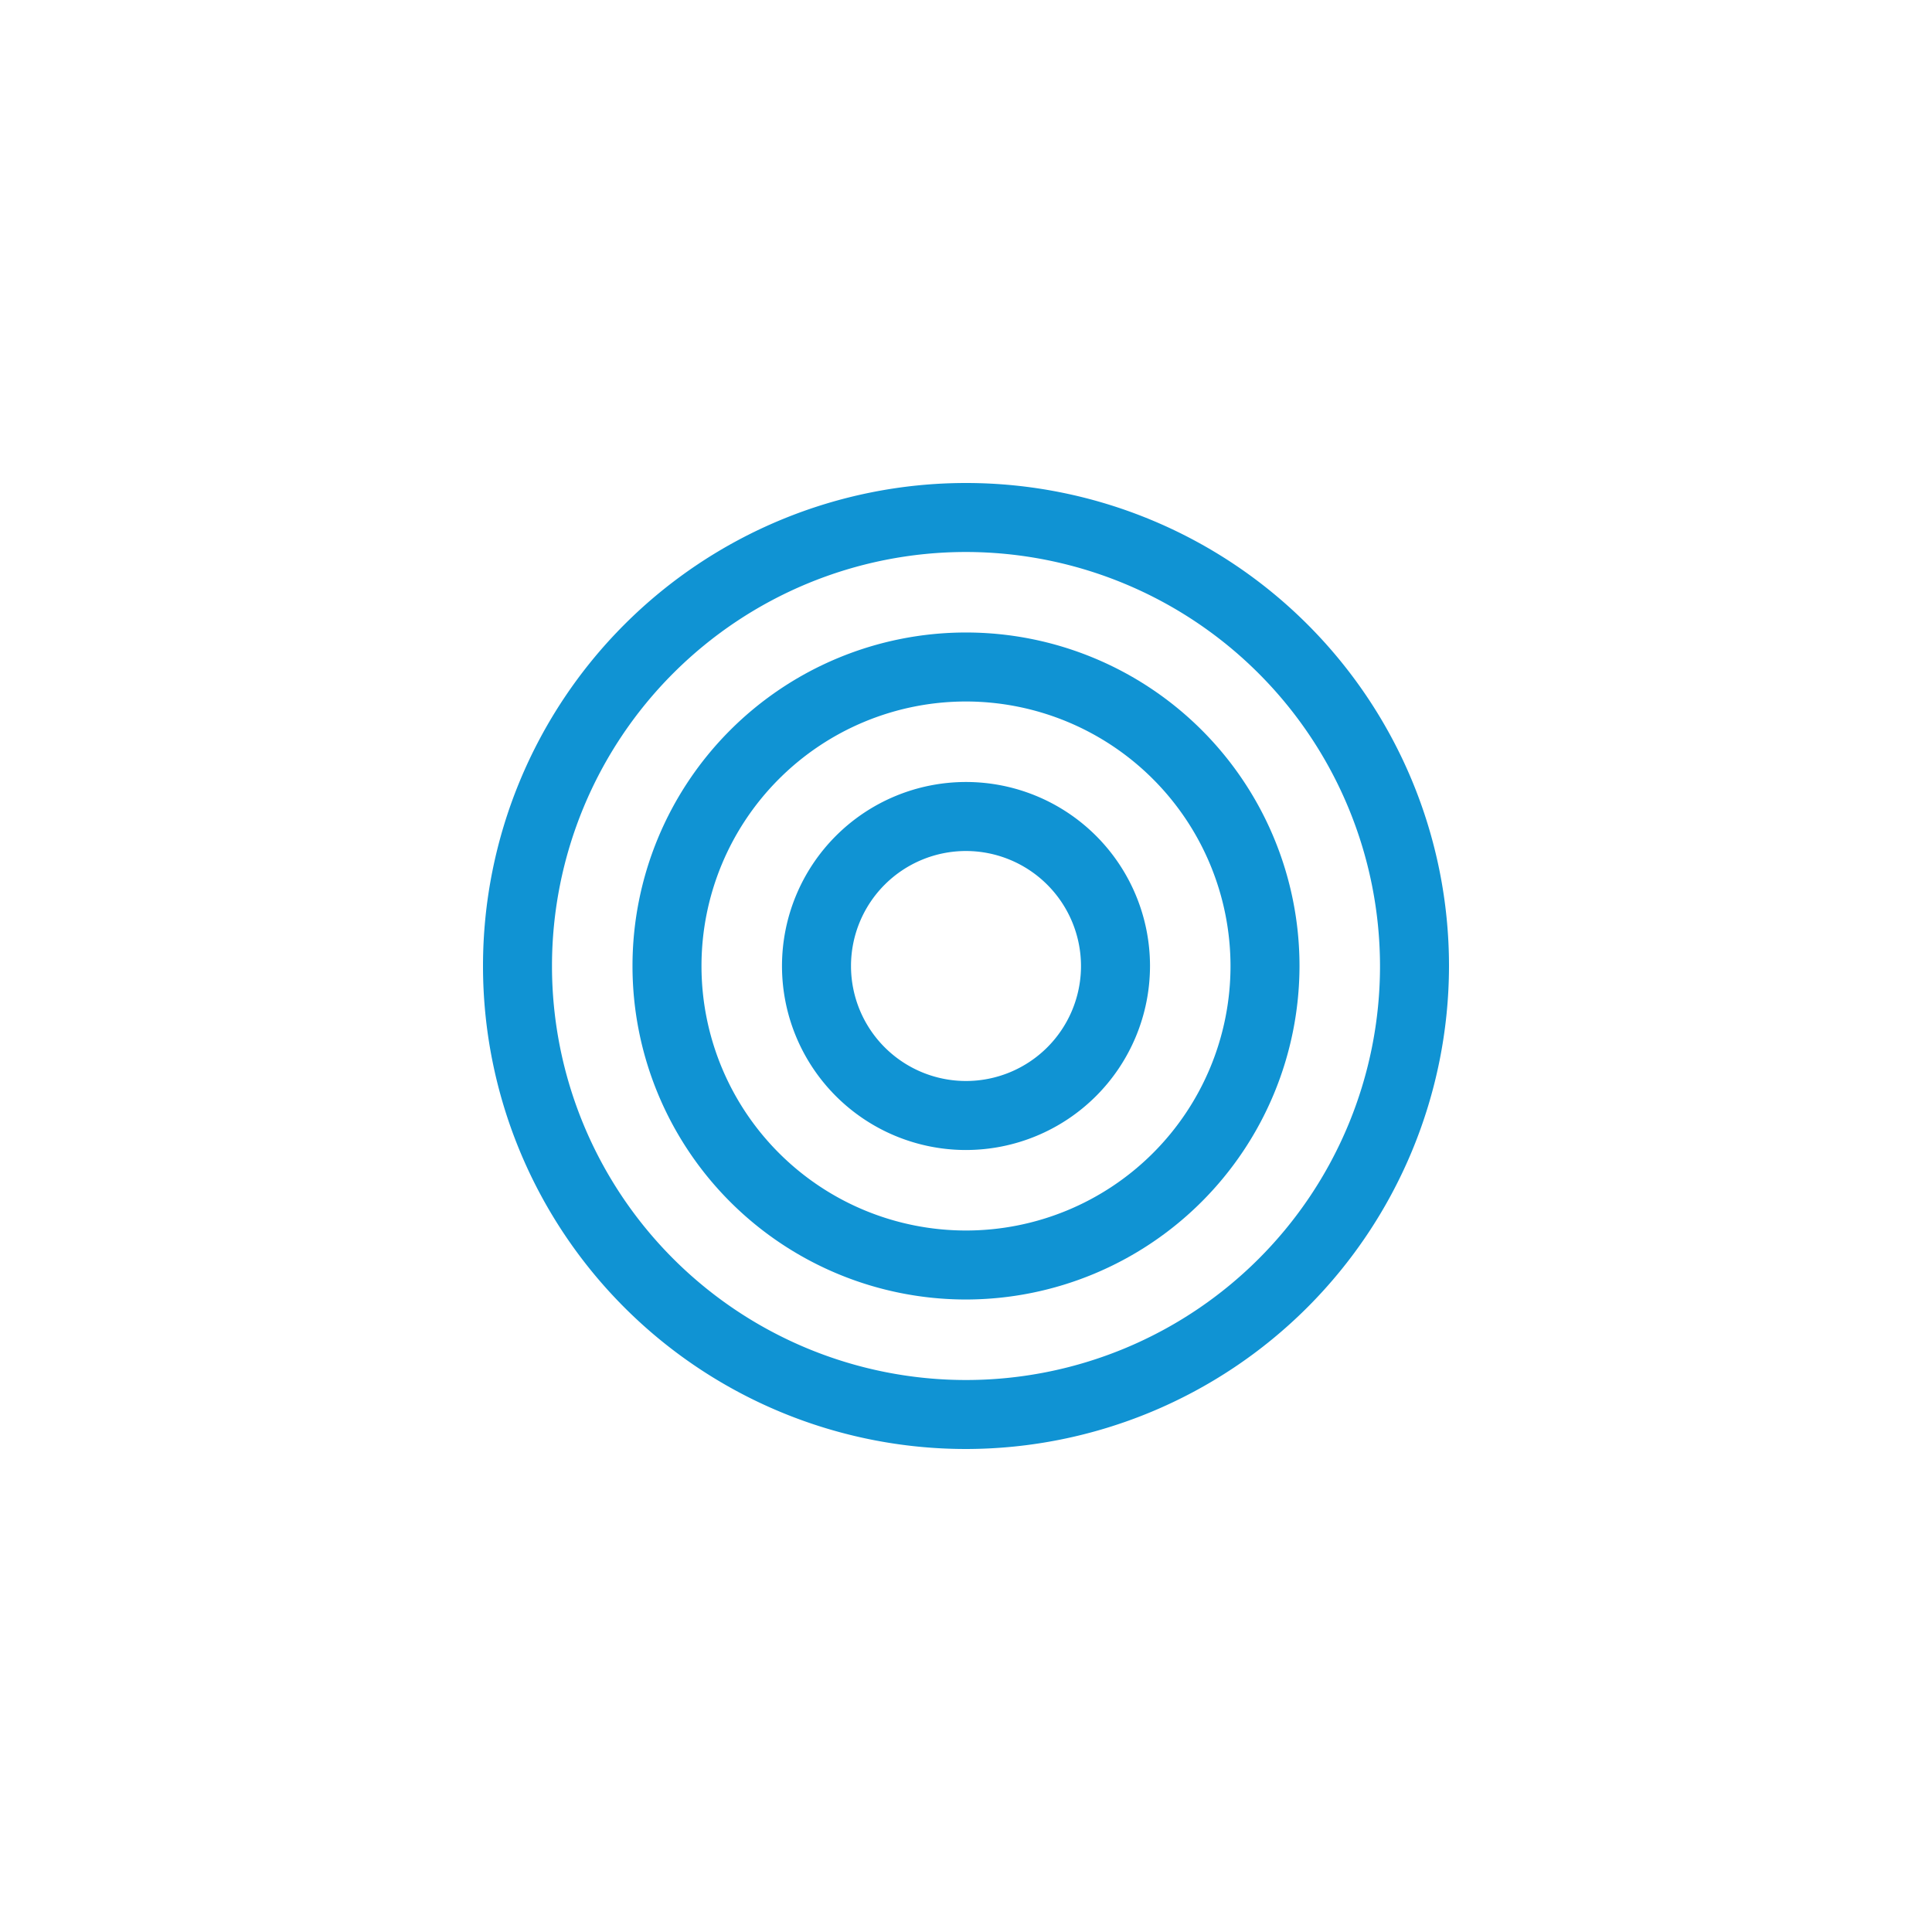
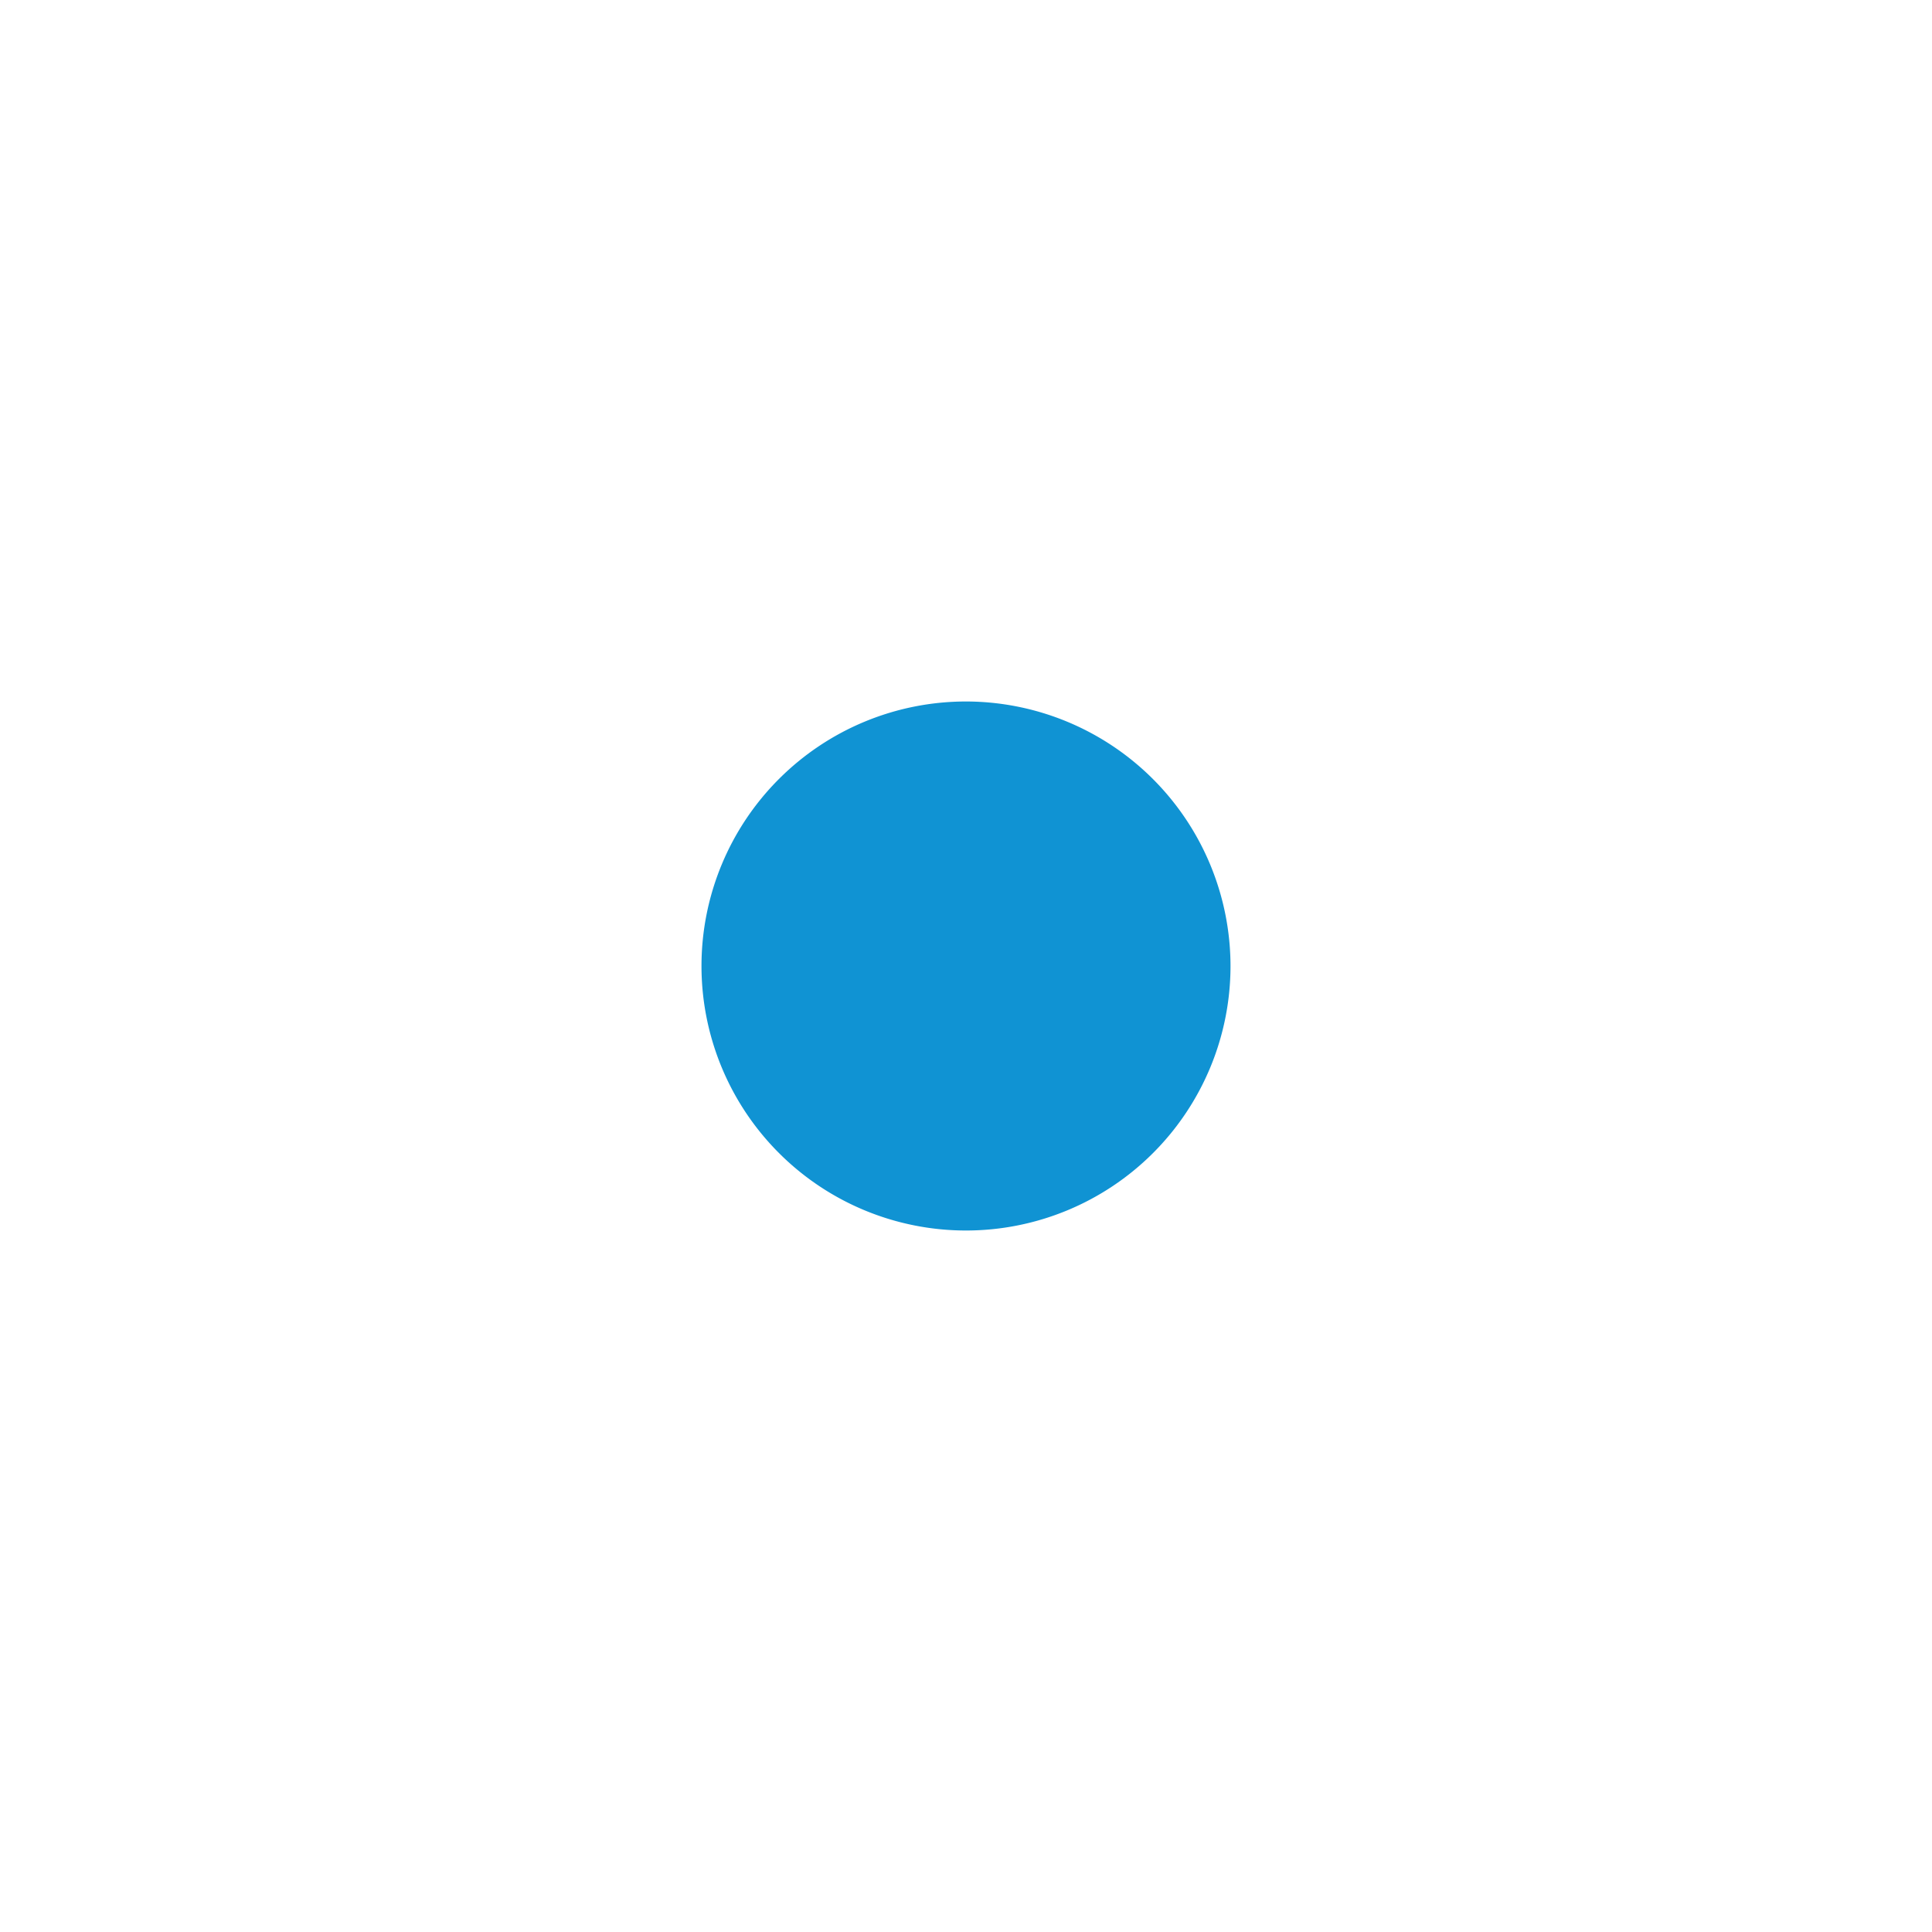
<svg xmlns="http://www.w3.org/2000/svg" id="Layer_1" data-name="Layer 1" viewBox="0 0 100 100">
  <defs>
    <style>.cls-1{fill:#1093d3;}</style>
  </defs>
  <title>Ikonas_karasainas</title>
  <g id="_Group_" data-name="&lt;Group&gt;">
    <g id="_Group_2" data-name="&lt;Group&gt;">
      <g id="_Group_3" data-name="&lt;Group&gt;">
-         <path id="_Compound_Path_" data-name="&lt;Compound Path&gt;" class="cls-1" d="M50,75A25,25,0,1,1,75,50,25.028,25.028,0,0,1,50,75Zm0-46.429A21.429,21.429,0,1,0,71.429,50,21.453,21.453,0,0,0,50,28.571Z" />
-       </g>
+         </g>
      <g id="_Group_4" data-name="&lt;Group&gt;">
-         <path id="_Compound_Path_2" data-name="&lt;Compound Path&gt;" class="cls-1" d="M50,67.262A17.262,17.262,0,1,1,67.262,50,17.282,17.282,0,0,1,50,67.262Zm0-30.953A13.691,13.691,0,1,0,63.691,50,13.706,13.706,0,0,0,50,36.309Z" />
+         <path id="_Compound_Path_2" data-name="&lt;Compound Path&gt;" class="cls-1" d="M50,67.262Zm0-30.953A13.691,13.691,0,1,0,63.691,50,13.706,13.706,0,0,0,50,36.309Z" />
      </g>
      <g id="_Group_5" data-name="&lt;Group&gt;">
-         <path id="_Compound_Path_3" data-name="&lt;Compound Path&gt;" class="cls-1" d="M50,59.524A9.524,9.524,0,1,1,59.524,50,9.534,9.534,0,0,1,50,59.524Zm0-15.476A5.952,5.952,0,1,0,55.952,50,5.959,5.959,0,0,0,50,44.048Z" />
-       </g>
+         </g>
    </g>
  </g>
</svg>